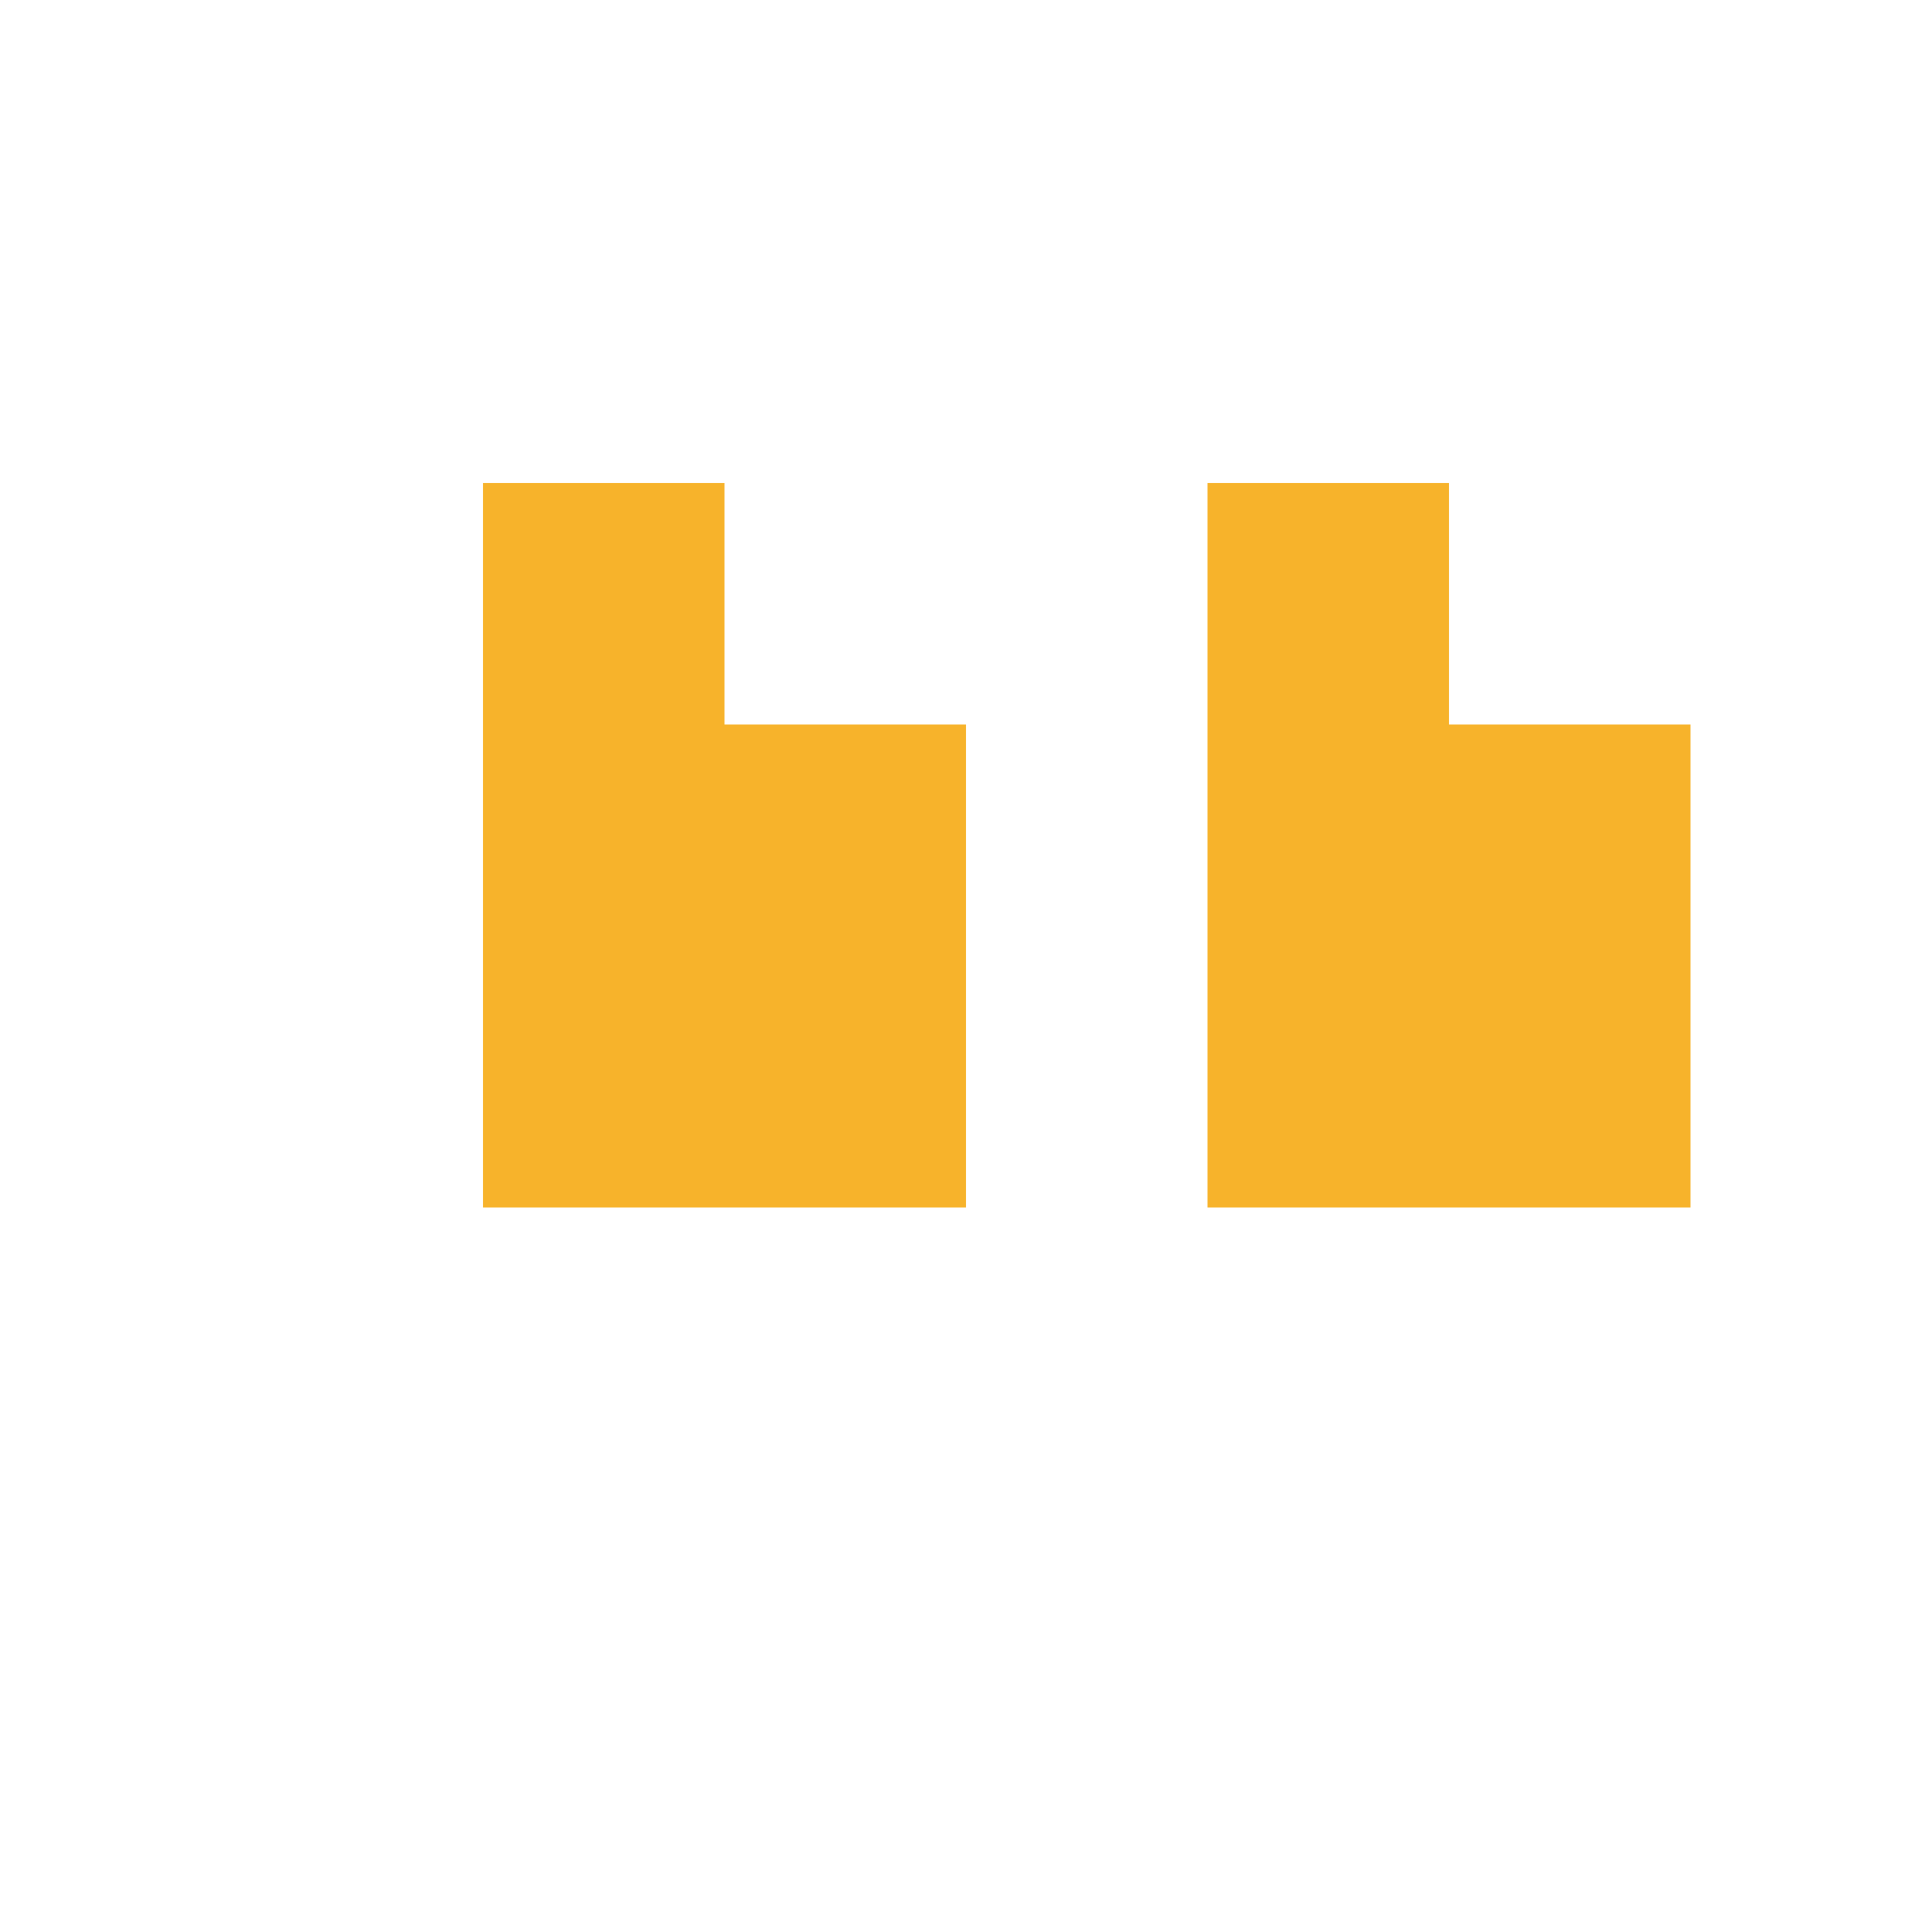
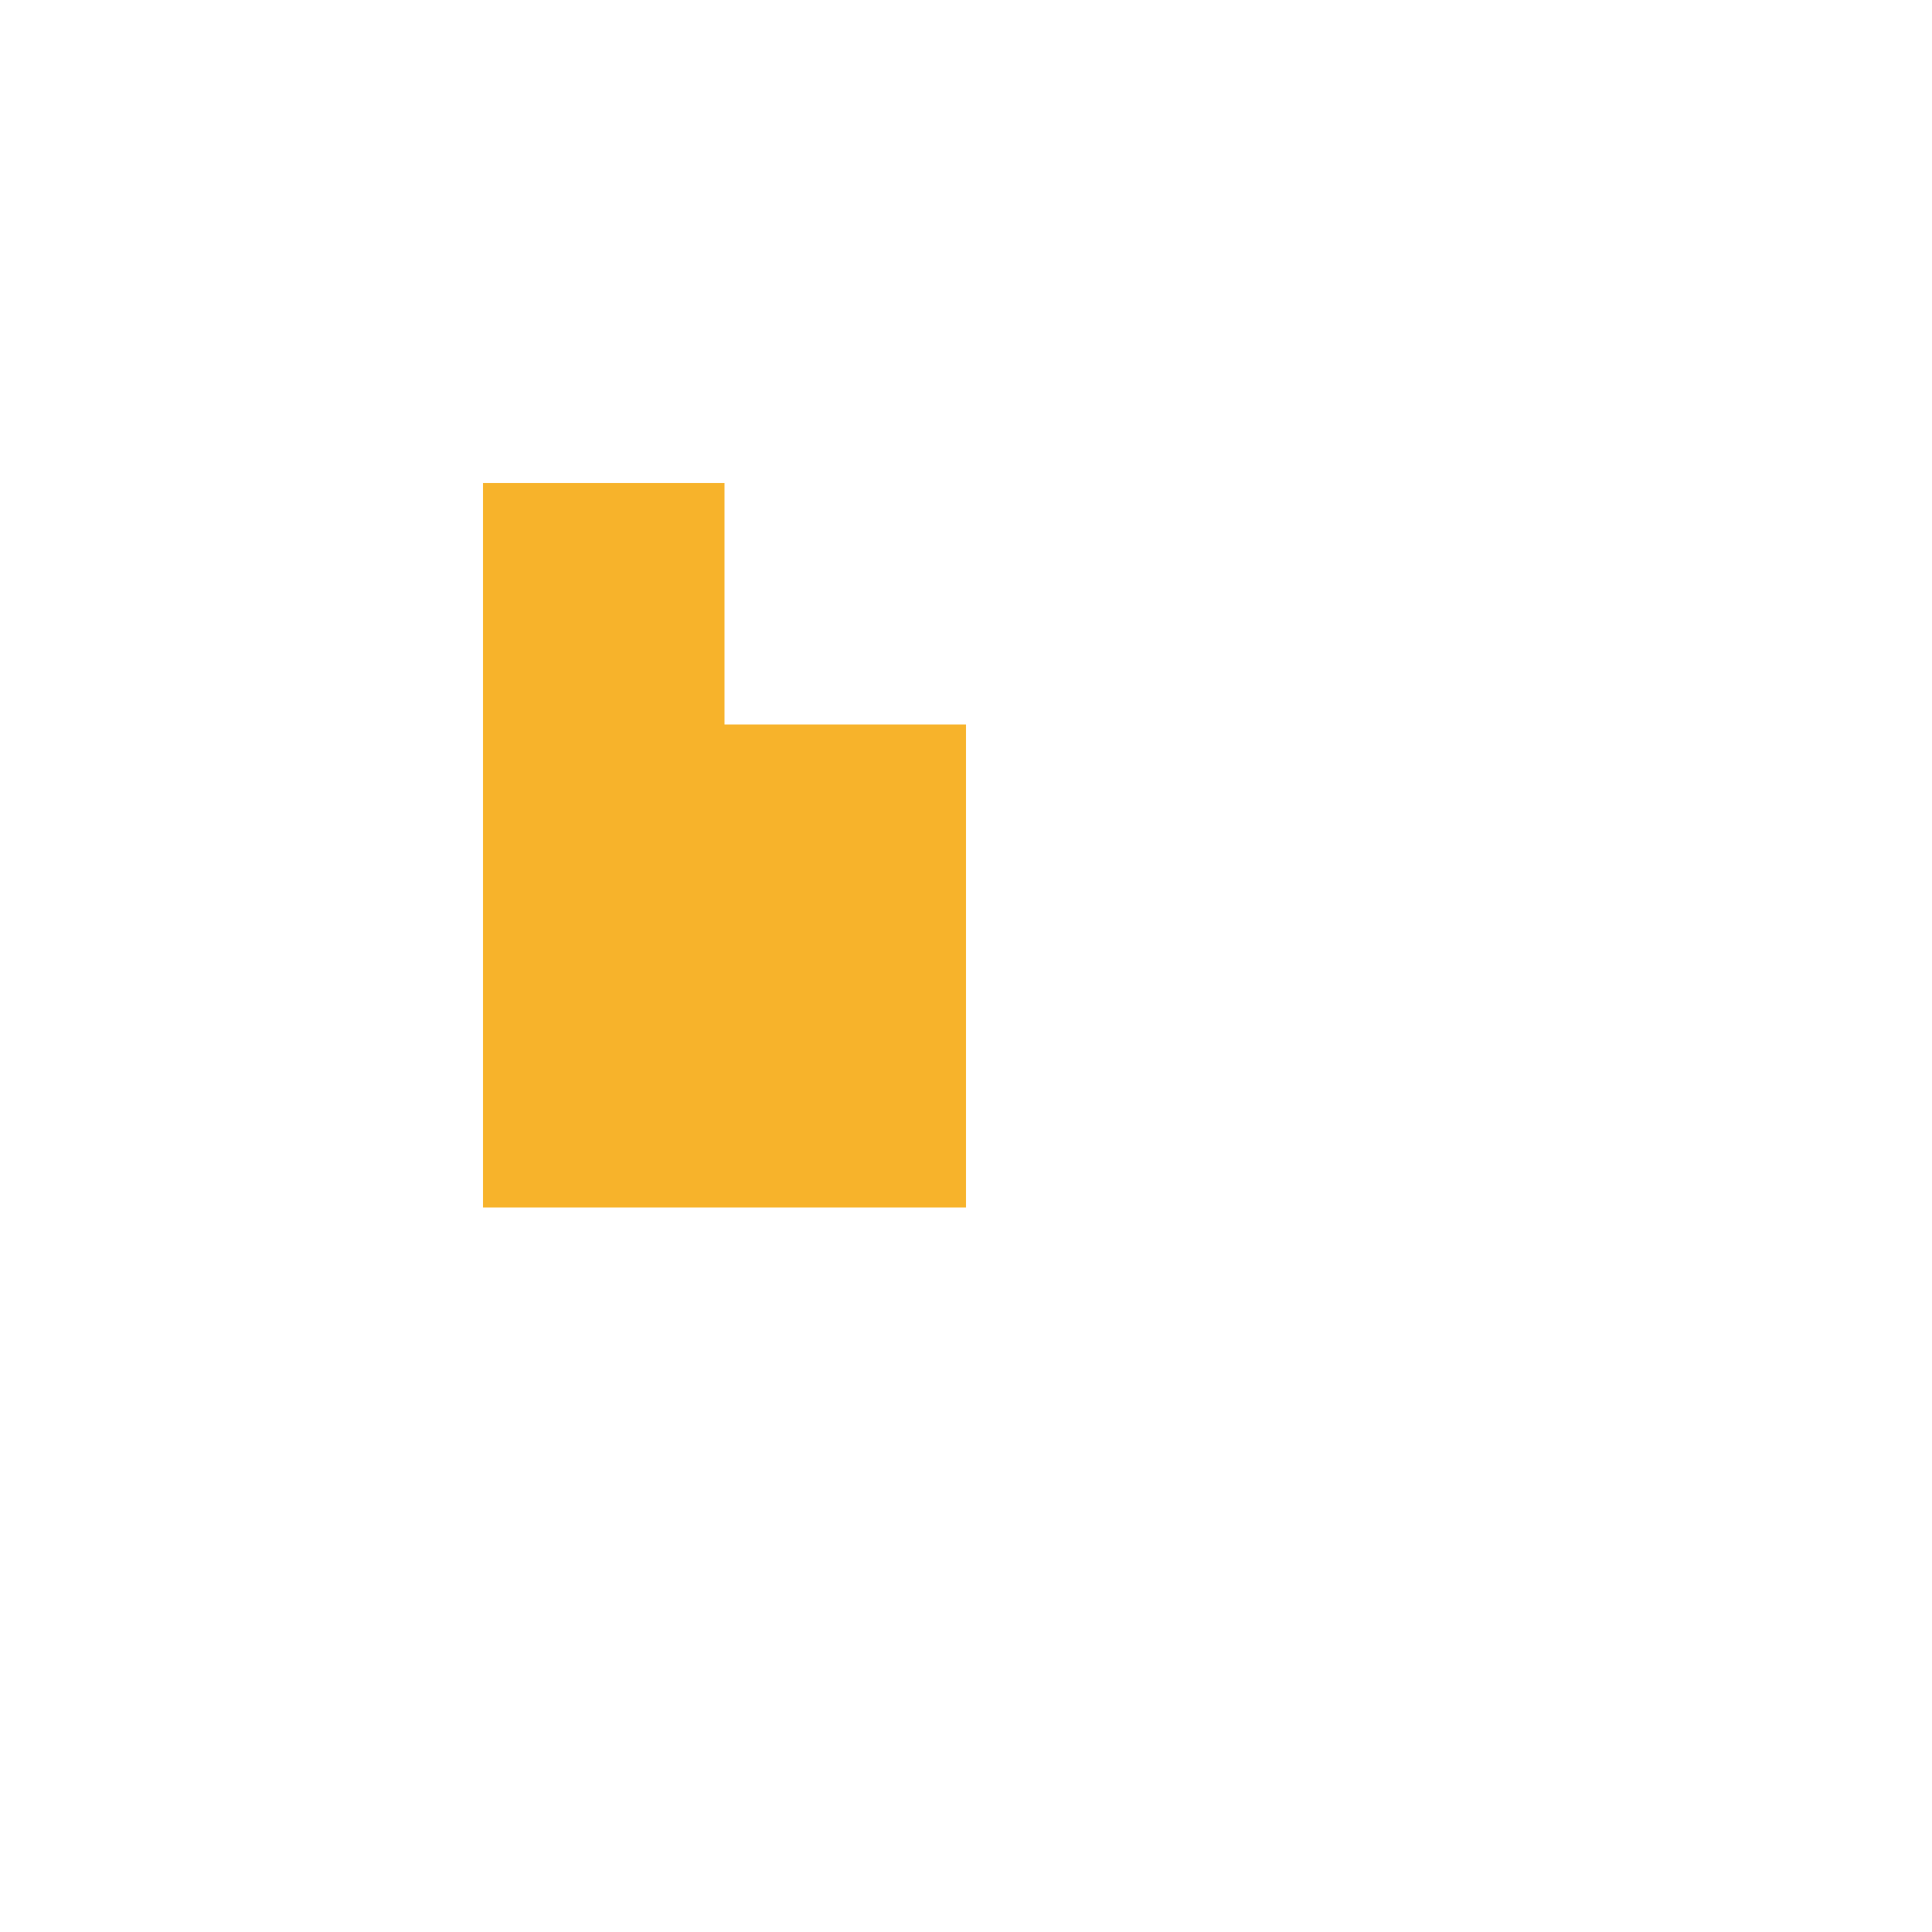
<svg xmlns="http://www.w3.org/2000/svg" width="40" height="40" viewBox="0 0 40 40">
  <path d="M10,10 L10,25 L20,25 L20,15 L15,15 L15,10 Z" fill="#f7b32b" />
-   <path d="M25,10 L25,25 L35,25 L35,15 L30,15 L30,10 Z" fill="#f7b32b" />
</svg>